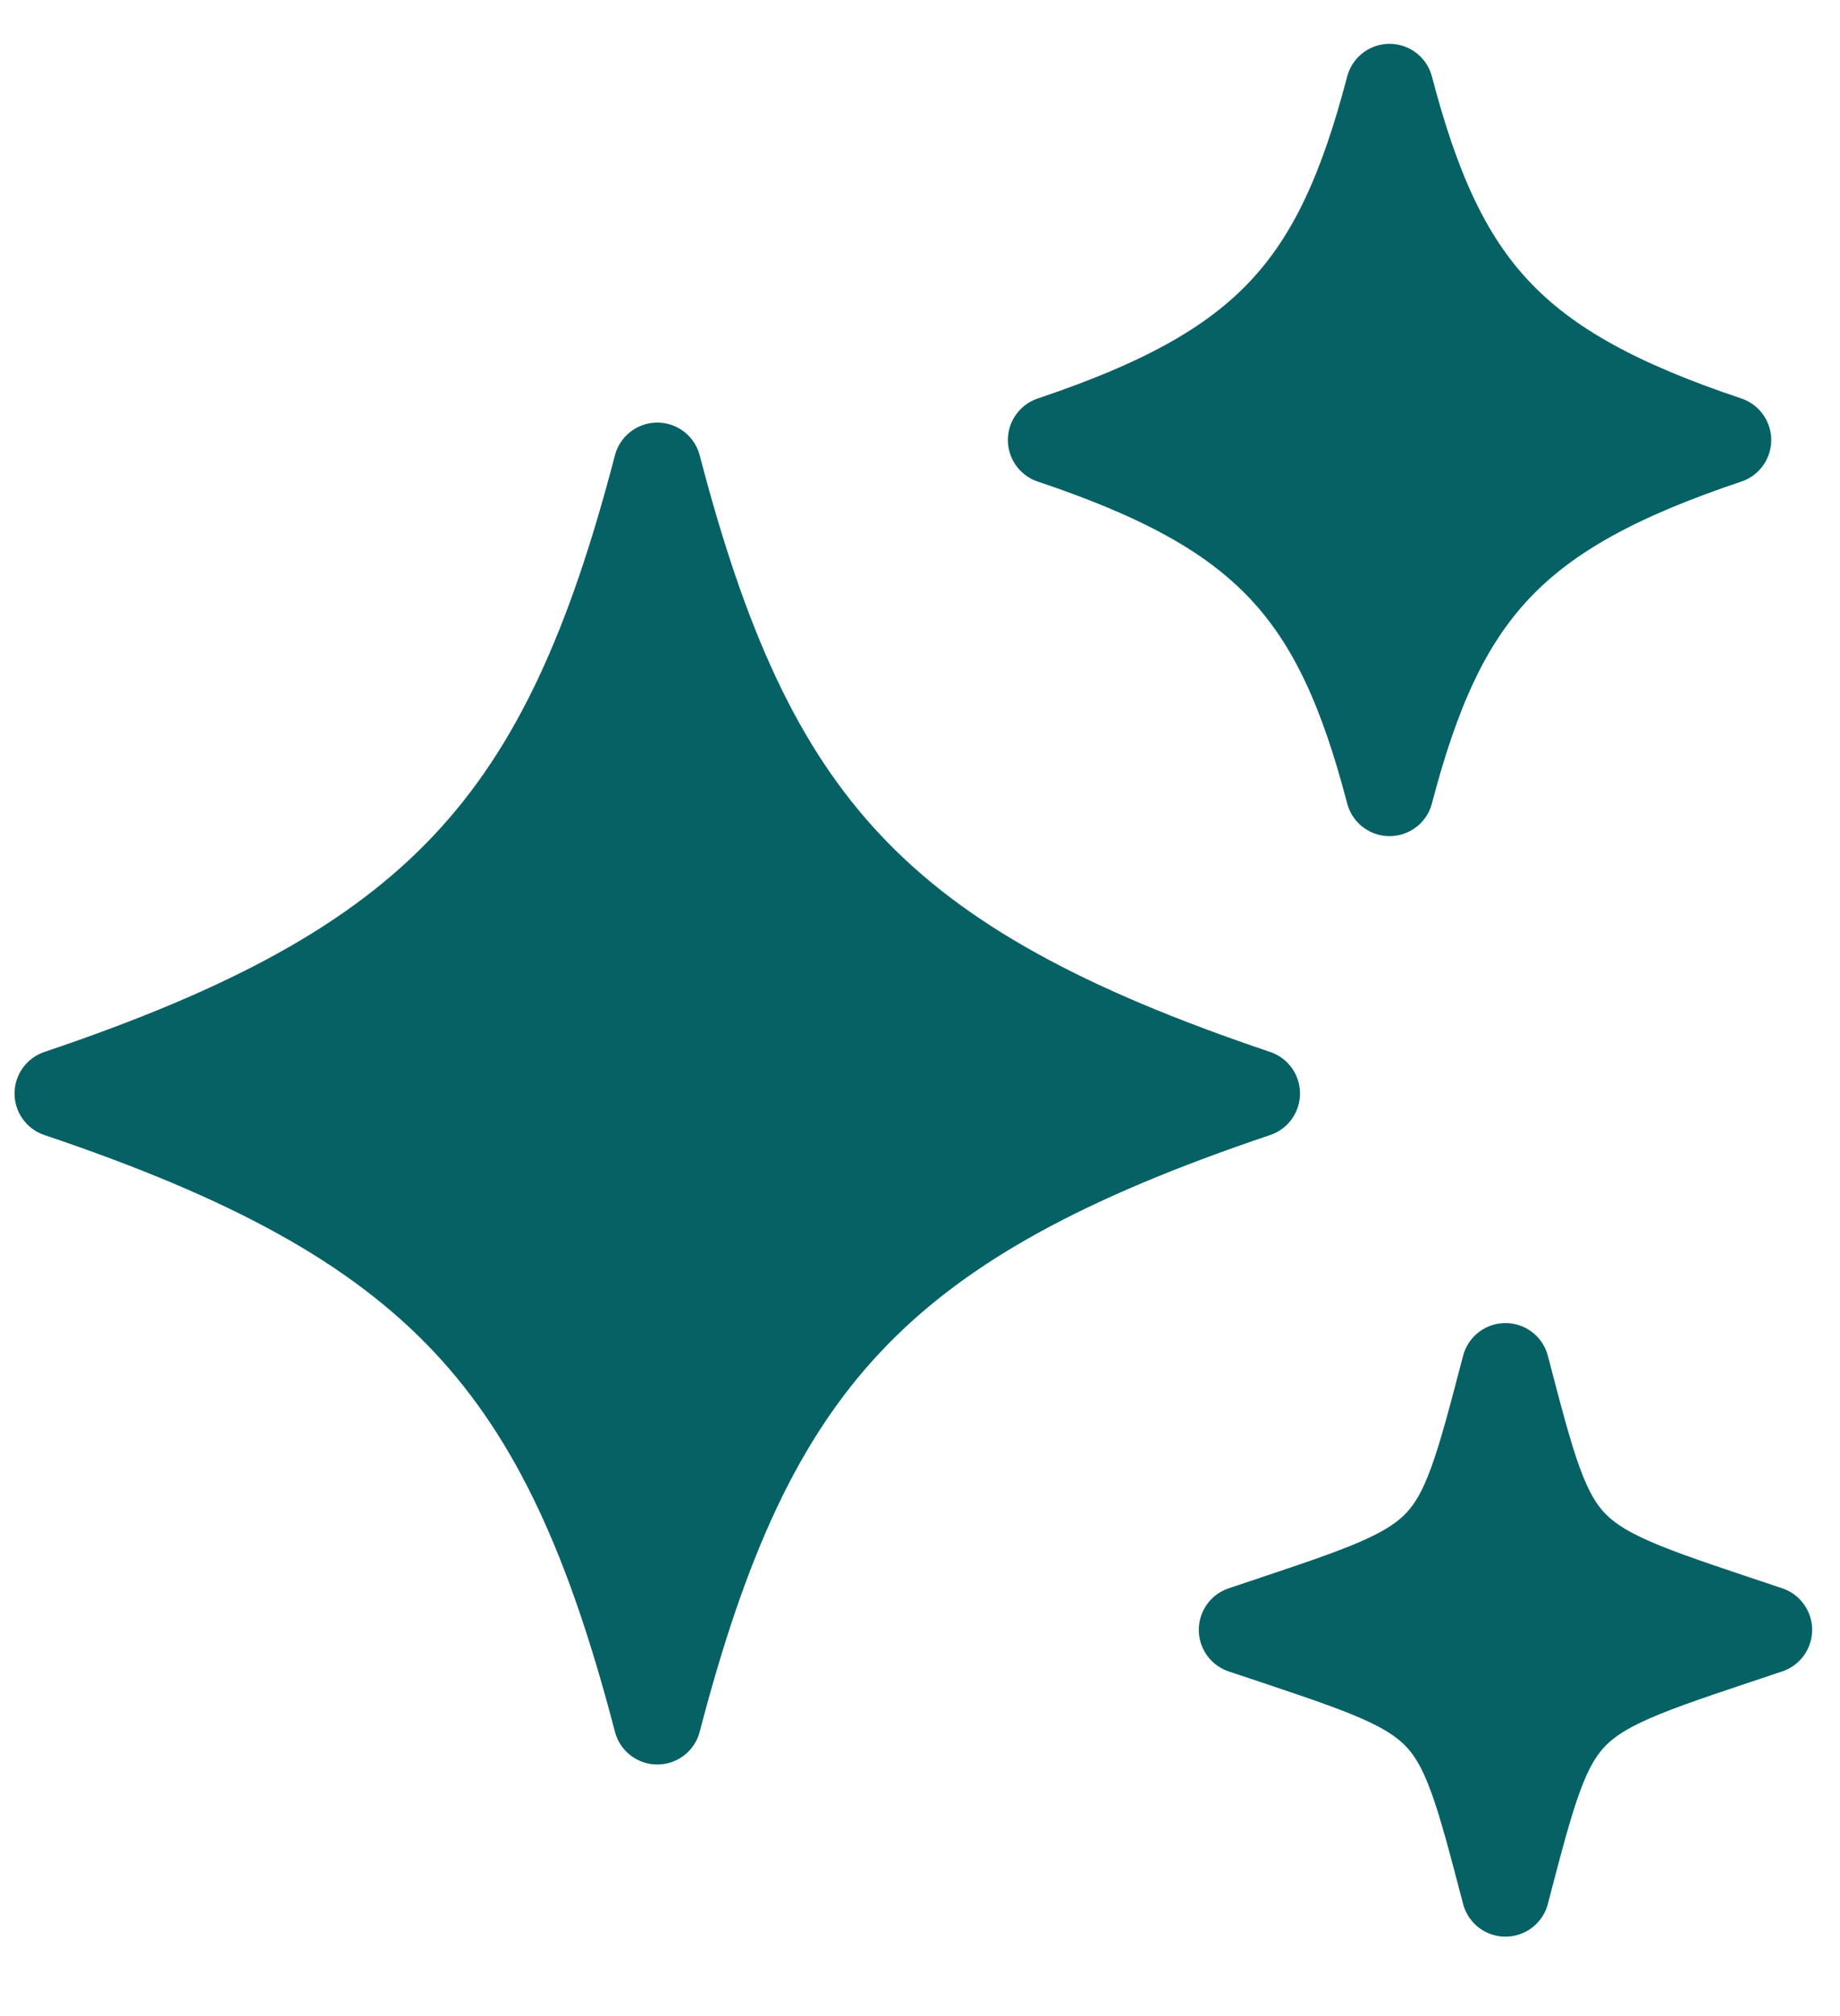
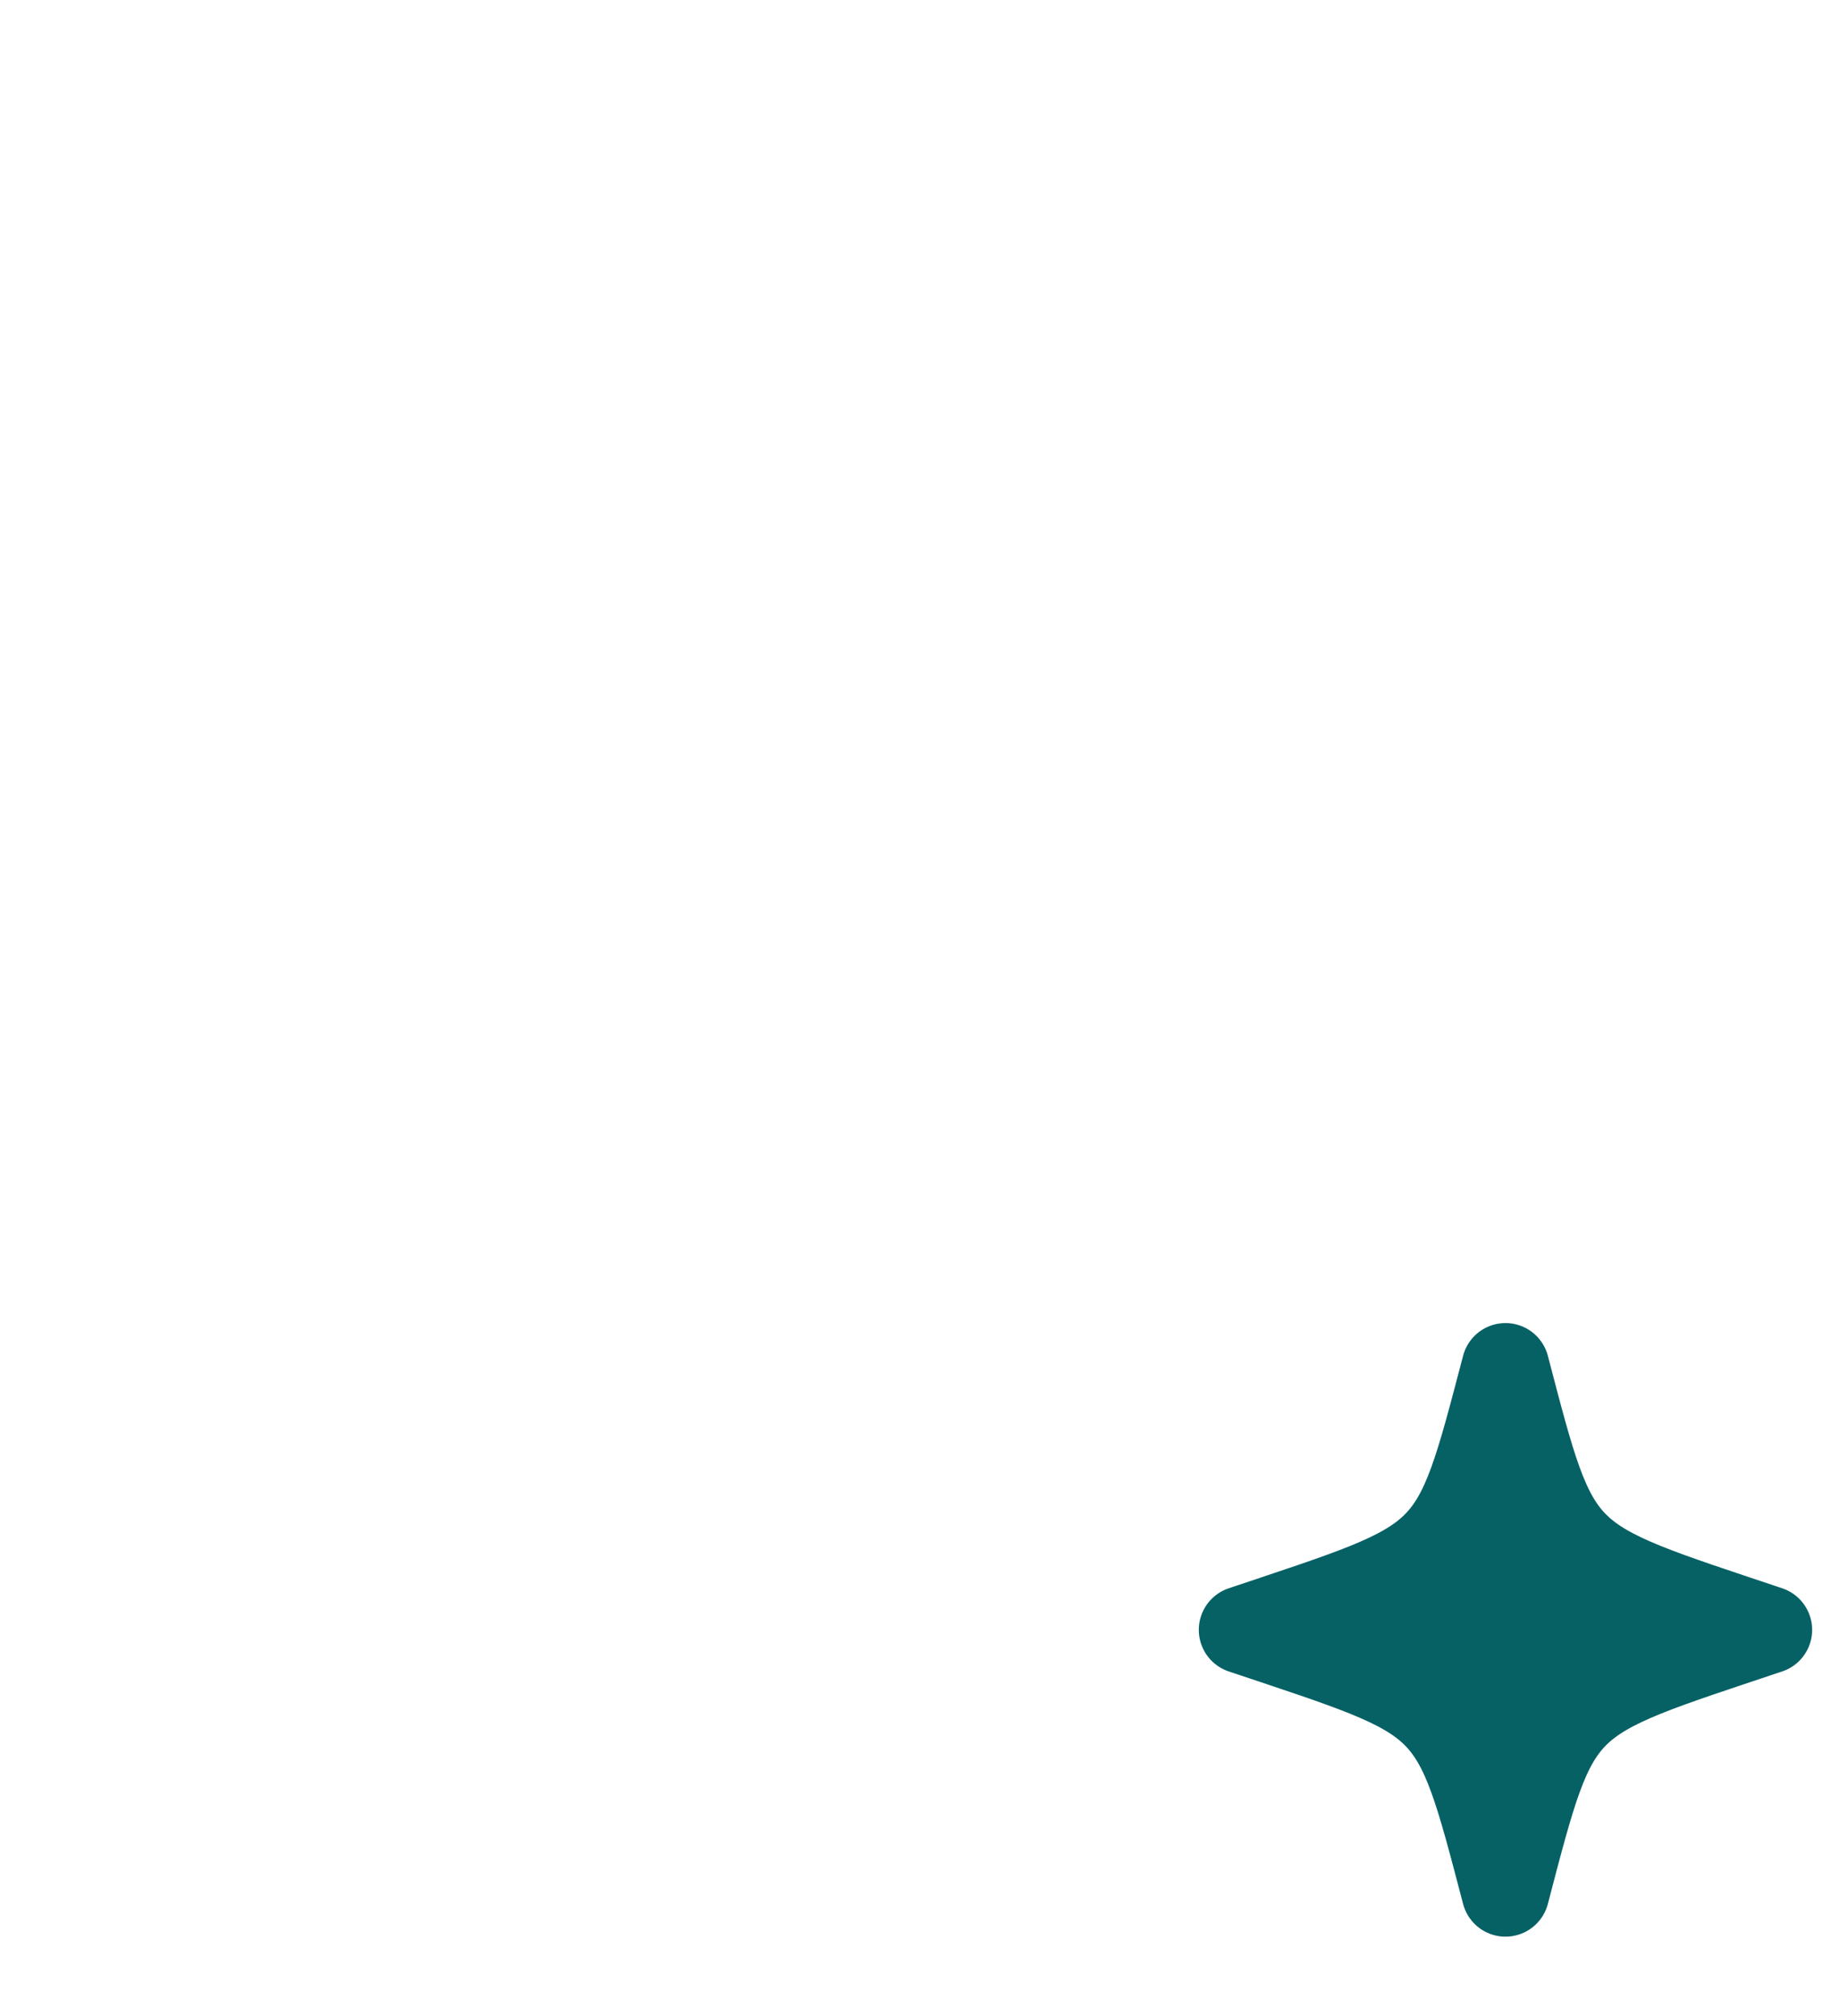
<svg xmlns="http://www.w3.org/2000/svg" width="21" height="23" viewBox="0 0 21 23" fill="none">
-   <path d="M14.337 12.475C9.993 13.939 8.561 15.569 7.502 19.63C6.443 15.569 5.01 13.939 0.666 12.475C5.01 11.011 6.443 9.381 7.502 5.321C8.561 9.381 9.993 11.011 14.337 12.475Z" fill="#066165" />
-   <path d="M19.715 5.02C17.264 5.842 16.457 6.758 15.859 9.039C15.262 6.758 14.454 5.842 12.003 5.02C14.454 4.197 15.262 3.281 15.859 1C16.457 3.281 17.264 4.197 19.715 5.02Z" fill="#066165" />
  <path d="M20.182 18.594C17.731 19.416 17.779 19.313 17.182 21.594C16.584 19.313 16.632 19.416 14.182 18.594C16.632 17.771 16.584 17.875 17.182 15.594C17.779 17.875 17.731 17.771 20.182 18.594Z" fill="#066165" />
-   <path d="M14.337 12.475C9.993 13.939 8.561 15.569 7.502 19.63C6.443 15.569 5.01 13.939 0.666 12.475C5.01 11.011 6.443 9.381 7.502 5.321C8.561 9.381 9.993 11.011 14.337 12.475Z" stroke="#066165" stroke-linecap="round" stroke-linejoin="round" />
-   <path d="M19.715 5.02C17.264 5.842 16.457 6.758 15.859 9.039C15.262 6.758 14.454 5.842 12.003 5.02C14.454 4.197 15.262 3.281 15.859 1C16.457 3.281 17.264 4.197 19.715 5.02Z" stroke="#066165" stroke-linecap="round" stroke-linejoin="round" />
  <path d="M20.182 18.594C17.731 19.416 17.779 19.313 17.182 21.594C16.584 19.313 16.632 19.416 14.182 18.594C16.632 17.771 16.584 17.875 17.182 15.594C17.779 17.875 17.731 17.771 20.182 18.594Z" stroke="#066165" stroke-linecap="round" stroke-linejoin="round" />
</svg>